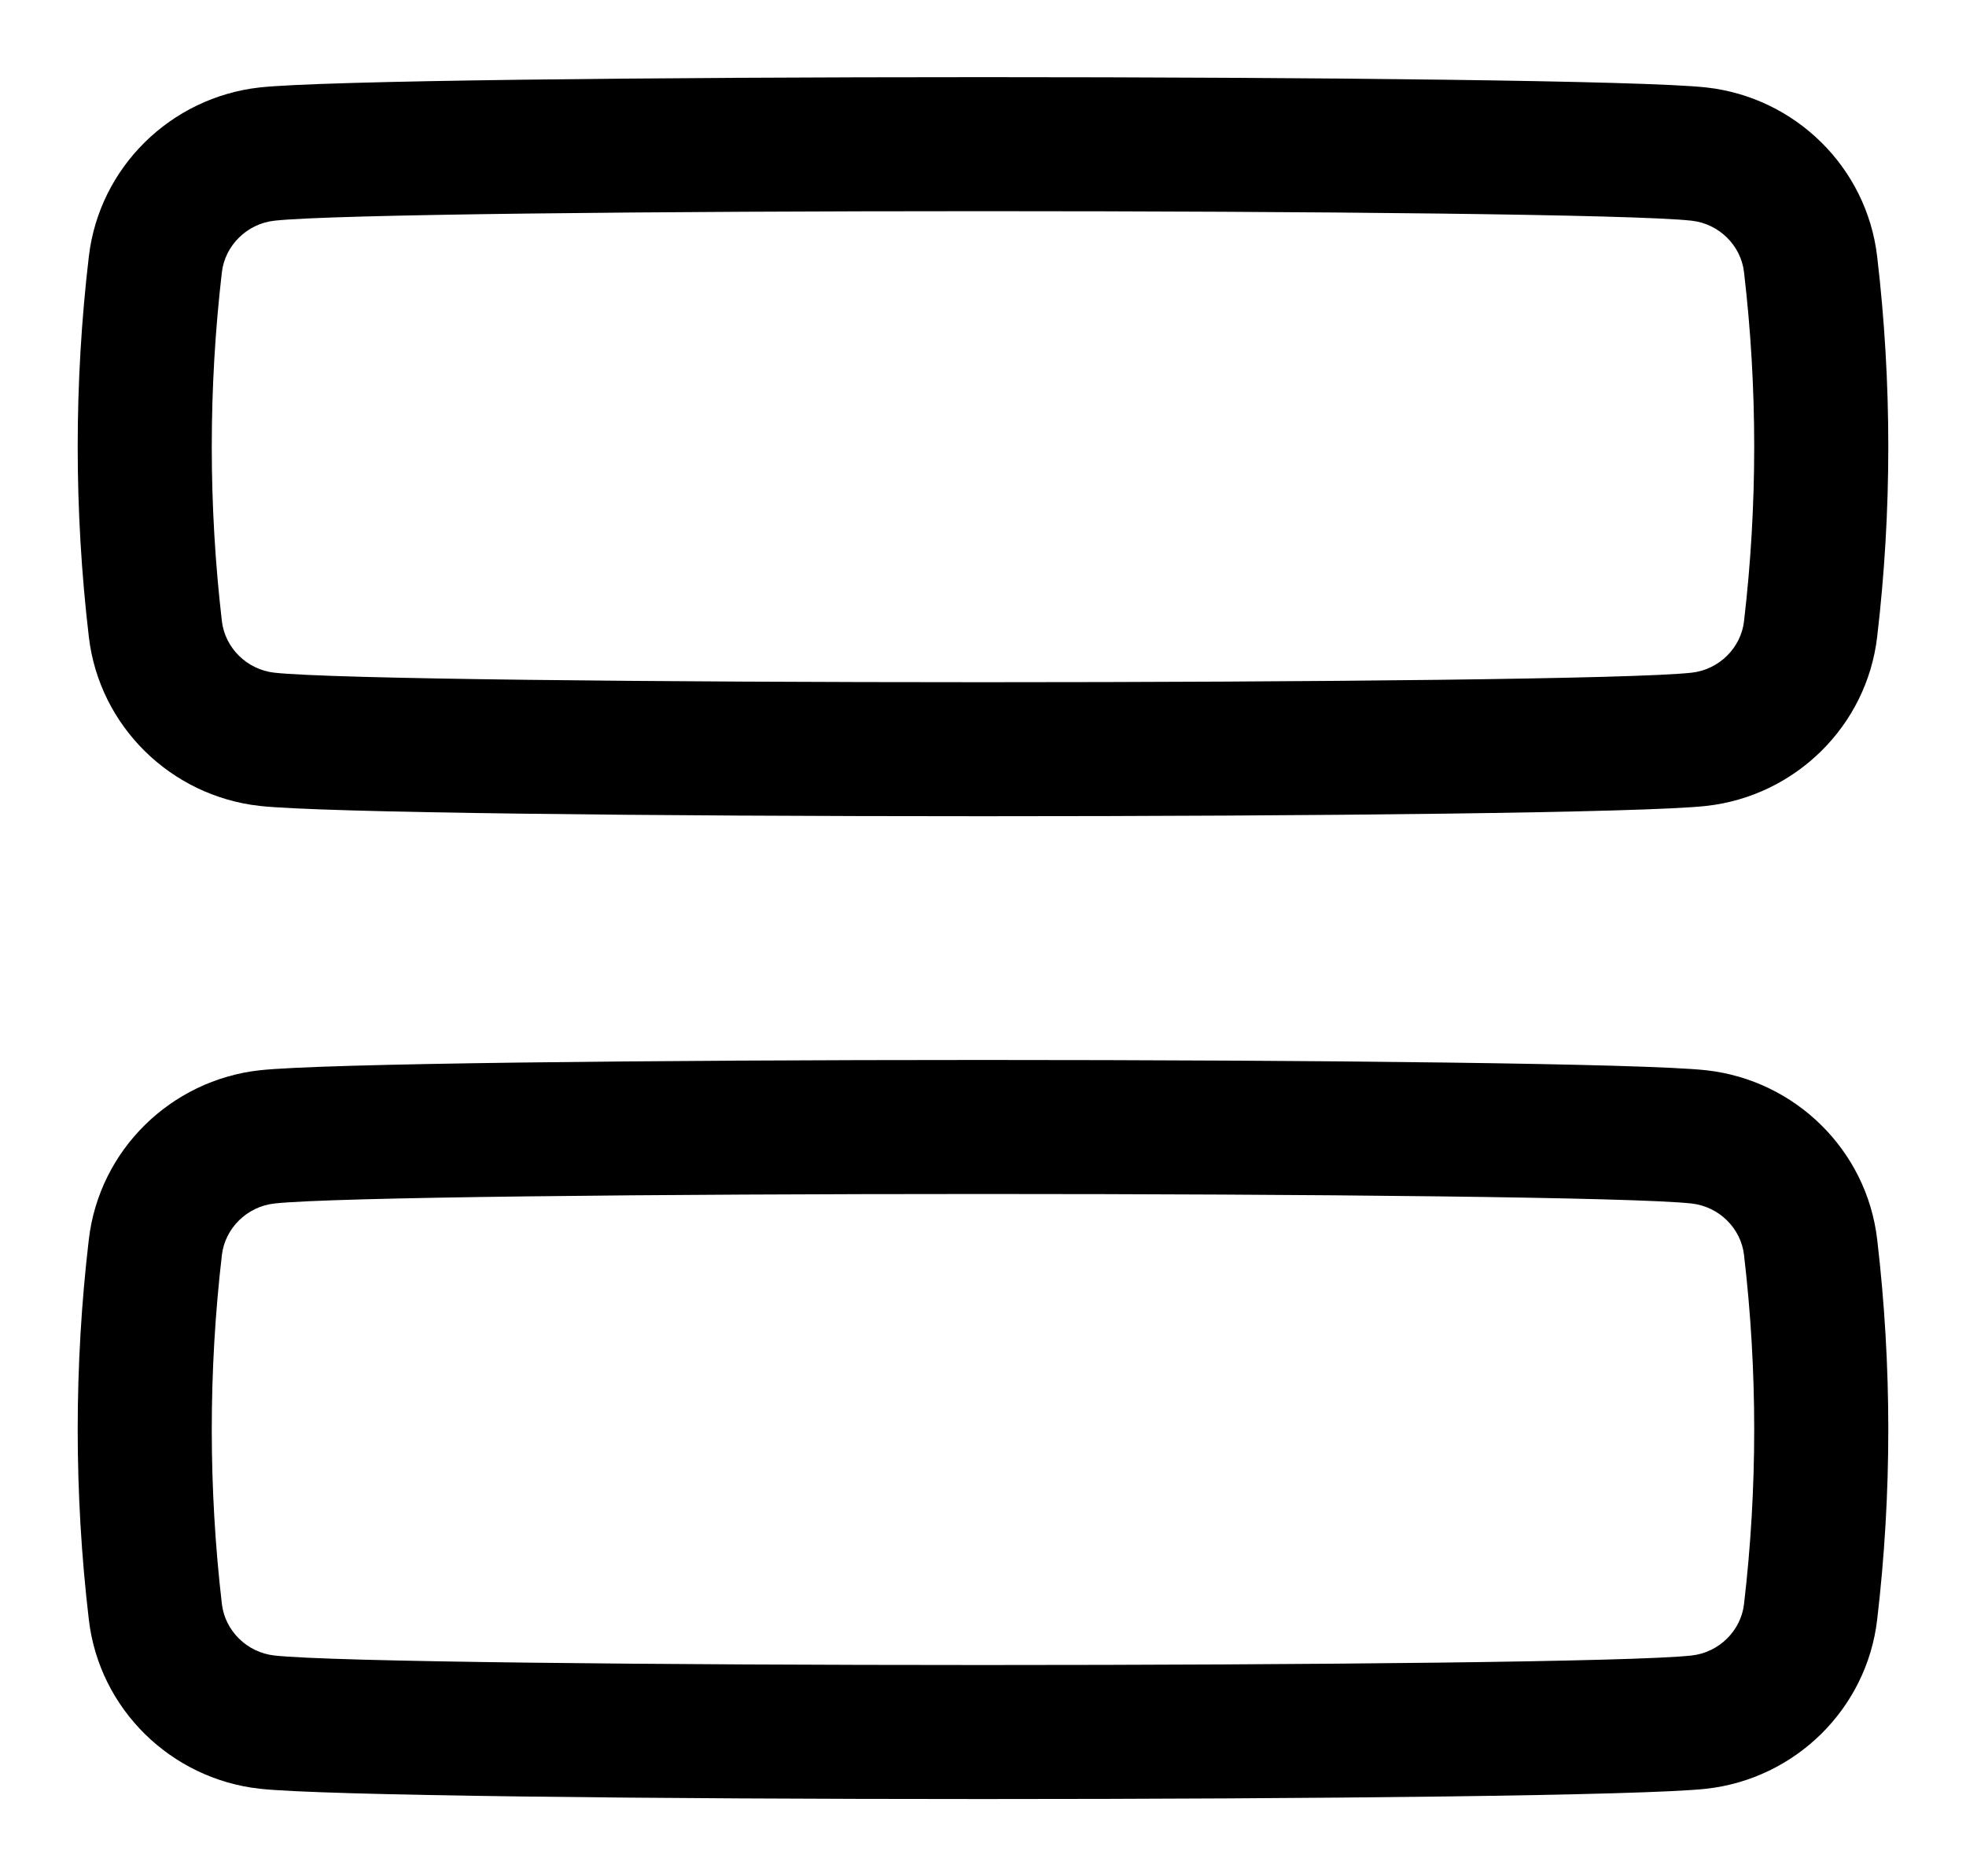
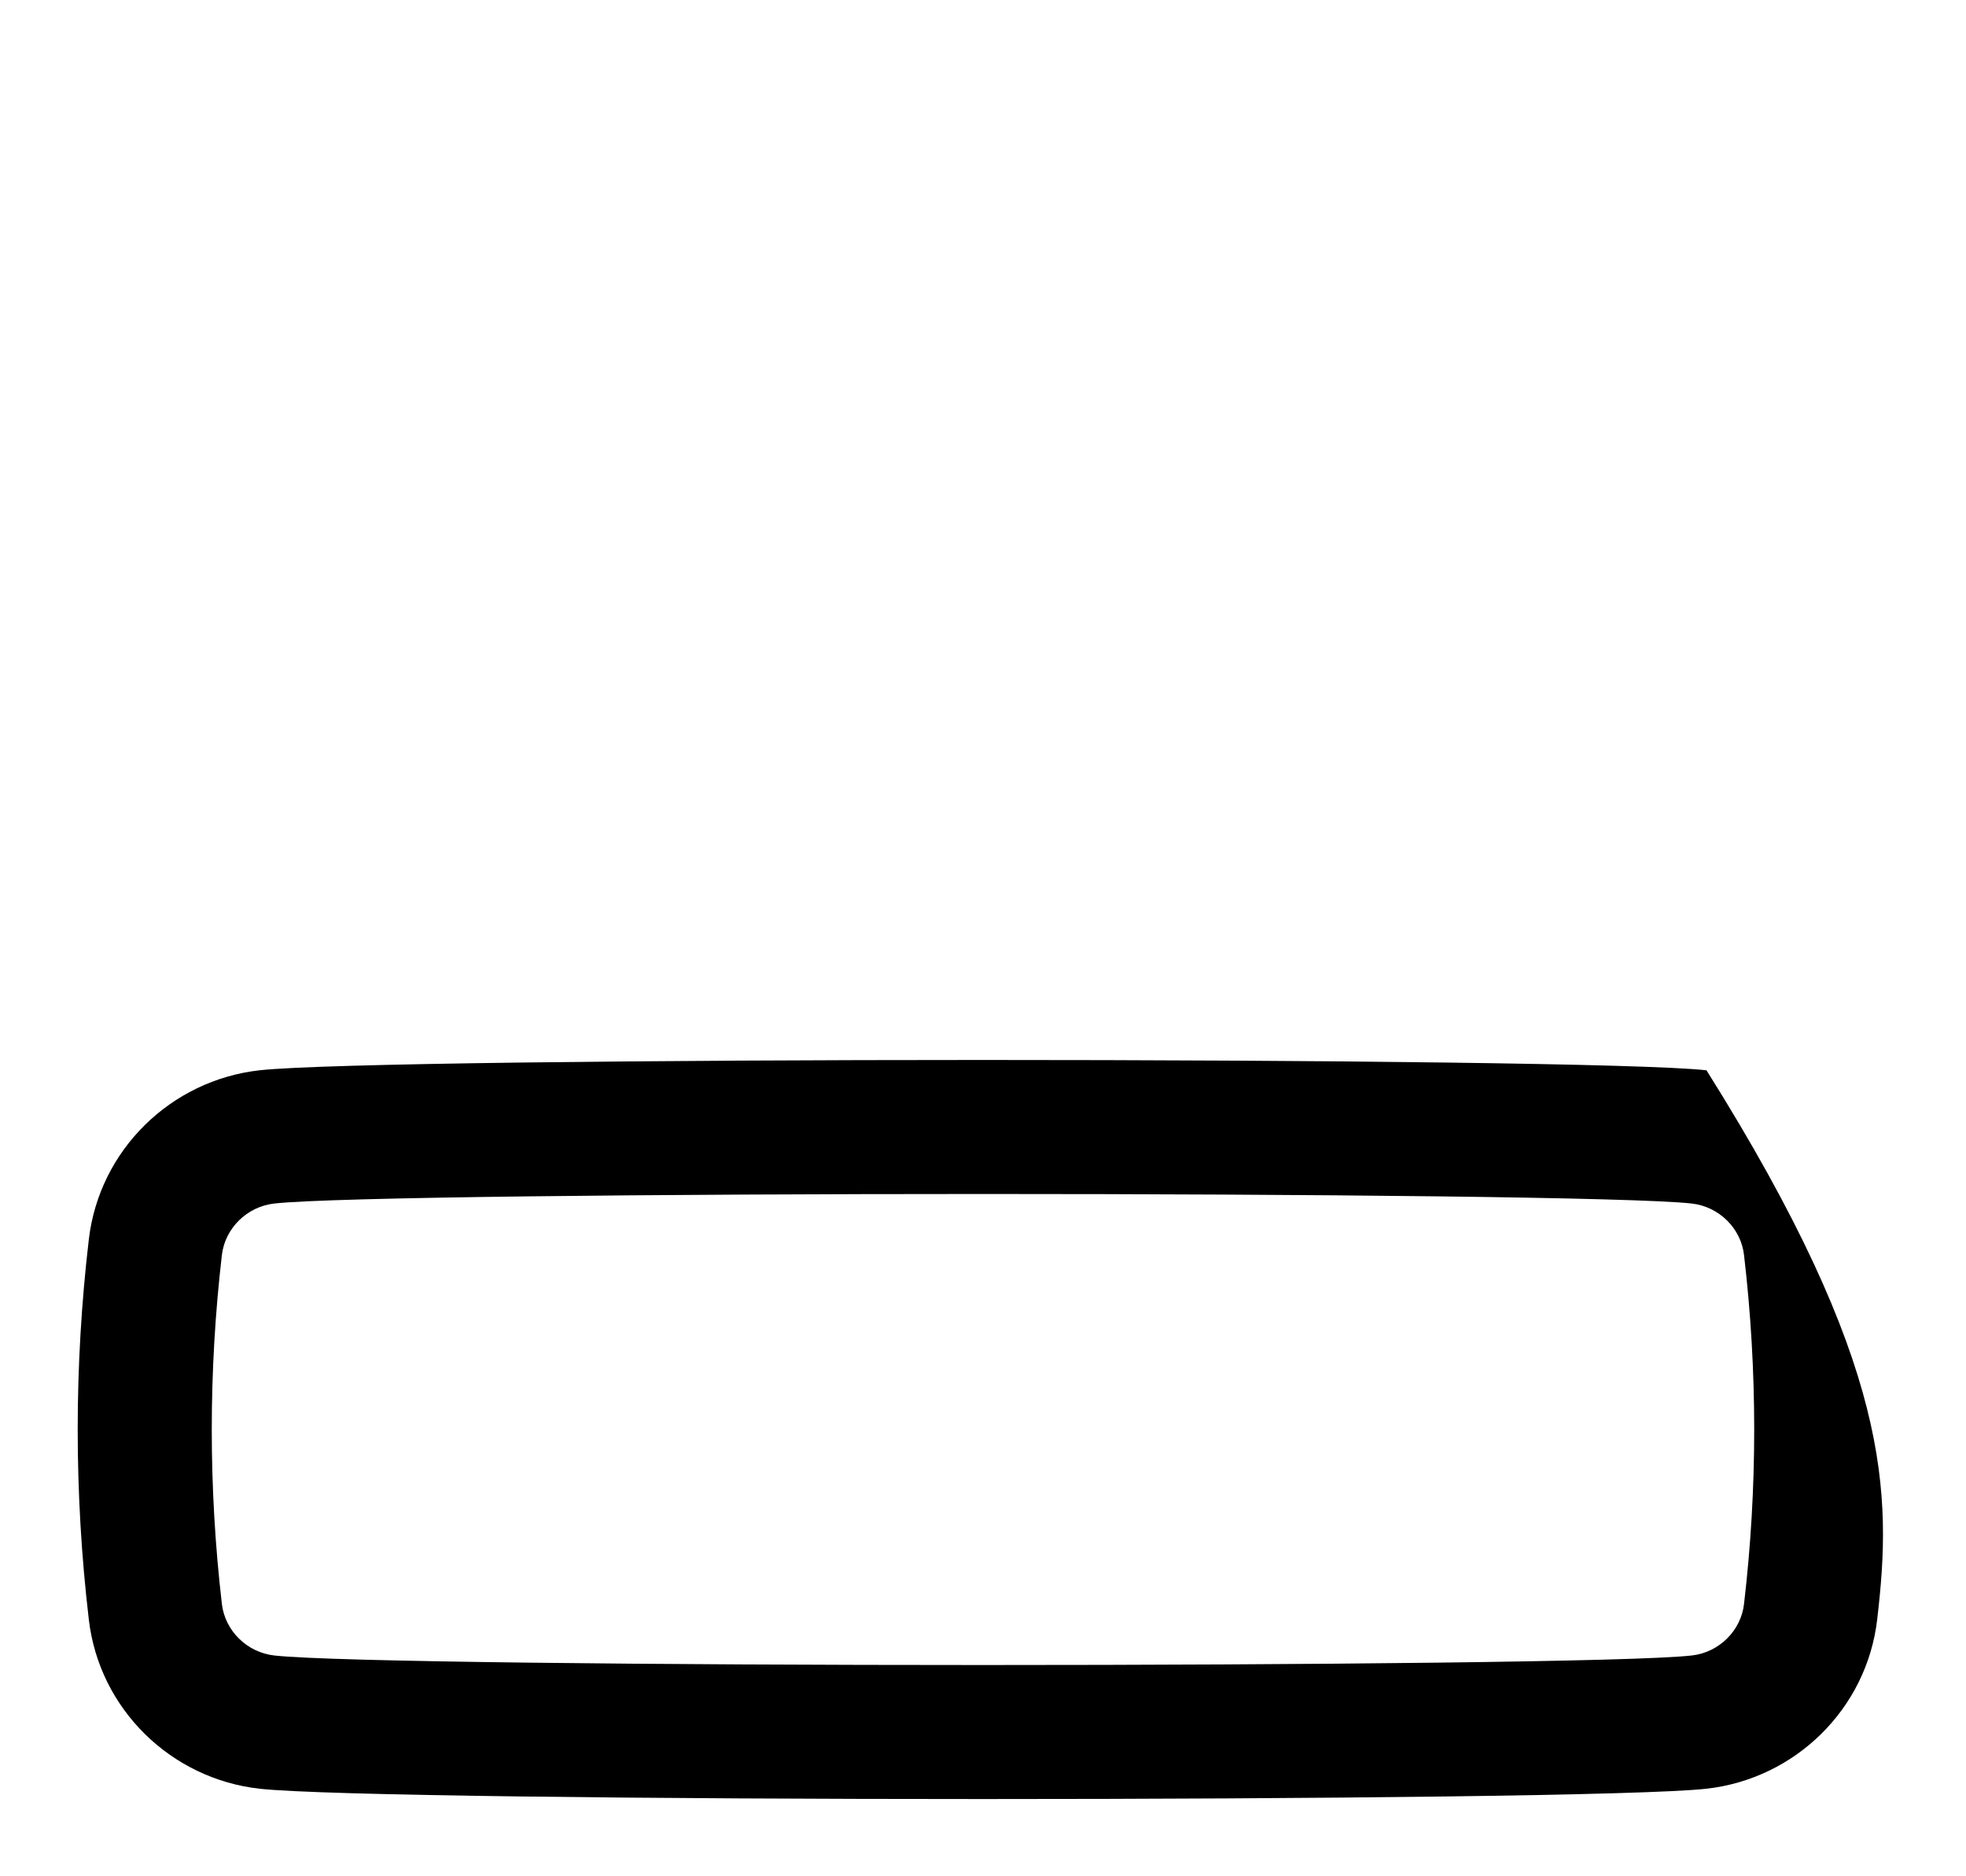
<svg xmlns="http://www.w3.org/2000/svg" width="22" height="21" viewBox="0 0 22 21" fill="none">
-   <path fill-rule="evenodd" clip-rule="evenodd" d="M18.929 2.47C17.658 2.328 4.342 2.328 3.071 2.47C2.762 2.504 2.518 2.749 2.483 3.046C2.332 4.344 2.332 5.655 2.483 6.953C2.518 7.25 2.762 7.495 3.071 7.529C4.342 7.671 17.658 7.671 18.929 7.529C19.238 7.495 19.482 7.25 19.516 6.953C19.668 5.655 19.668 4.344 19.516 3.046C19.482 2.749 19.238 2.504 18.929 2.47ZM2.904 0.979C4.286 0.825 17.714 0.825 19.096 0.979C20.087 1.09 20.889 1.87 21.006 2.872C21.172 4.285 21.172 5.714 21.006 7.127C20.889 8.129 20.087 8.909 19.096 9.02C17.714 9.174 4.286 9.174 2.904 9.02C1.913 8.909 1.111 8.129 0.994 7.127C0.828 5.714 0.828 4.285 0.994 2.872C1.111 1.87 1.913 1.09 2.904 0.979Z" fill="black" />
-   <path fill-rule="evenodd" clip-rule="evenodd" d="M18.929 13.47C17.658 13.328 4.342 13.328 3.071 13.47C2.762 13.504 2.518 13.749 2.483 14.046C2.332 15.344 2.332 16.655 2.483 17.953C2.518 18.25 2.762 18.495 3.071 18.529C4.342 18.671 17.658 18.671 18.929 18.529C19.238 18.495 19.482 18.25 19.516 17.953C19.668 16.655 19.668 15.344 19.516 14.046C19.482 13.749 19.238 13.504 18.929 13.47ZM2.904 11.979C4.286 11.825 17.714 11.825 19.096 11.979C20.087 12.09 20.889 12.87 21.006 13.872C21.172 15.286 21.172 16.714 21.006 18.127C20.889 19.129 20.087 19.909 19.096 20.02C17.714 20.174 4.286 20.174 2.904 20.02C1.913 19.909 1.111 19.129 0.994 18.127C0.828 16.714 0.828 15.286 0.994 13.872C1.111 12.87 1.913 12.09 2.904 11.979Z" fill="black" />
+   <path fill-rule="evenodd" clip-rule="evenodd" d="M18.929 13.47C17.658 13.328 4.342 13.328 3.071 13.47C2.762 13.504 2.518 13.749 2.483 14.046C2.332 15.344 2.332 16.655 2.483 17.953C2.518 18.25 2.762 18.495 3.071 18.529C4.342 18.671 17.658 18.671 18.929 18.529C19.238 18.495 19.482 18.25 19.516 17.953C19.668 16.655 19.668 15.344 19.516 14.046C19.482 13.749 19.238 13.504 18.929 13.47ZM2.904 11.979C4.286 11.825 17.714 11.825 19.096 11.979C21.172 15.286 21.172 16.714 21.006 18.127C20.889 19.129 20.087 19.909 19.096 20.02C17.714 20.174 4.286 20.174 2.904 20.02C1.913 19.909 1.111 19.129 0.994 18.127C0.828 16.714 0.828 15.286 0.994 13.872C1.111 12.87 1.913 12.09 2.904 11.979Z" fill="black" />
</svg>